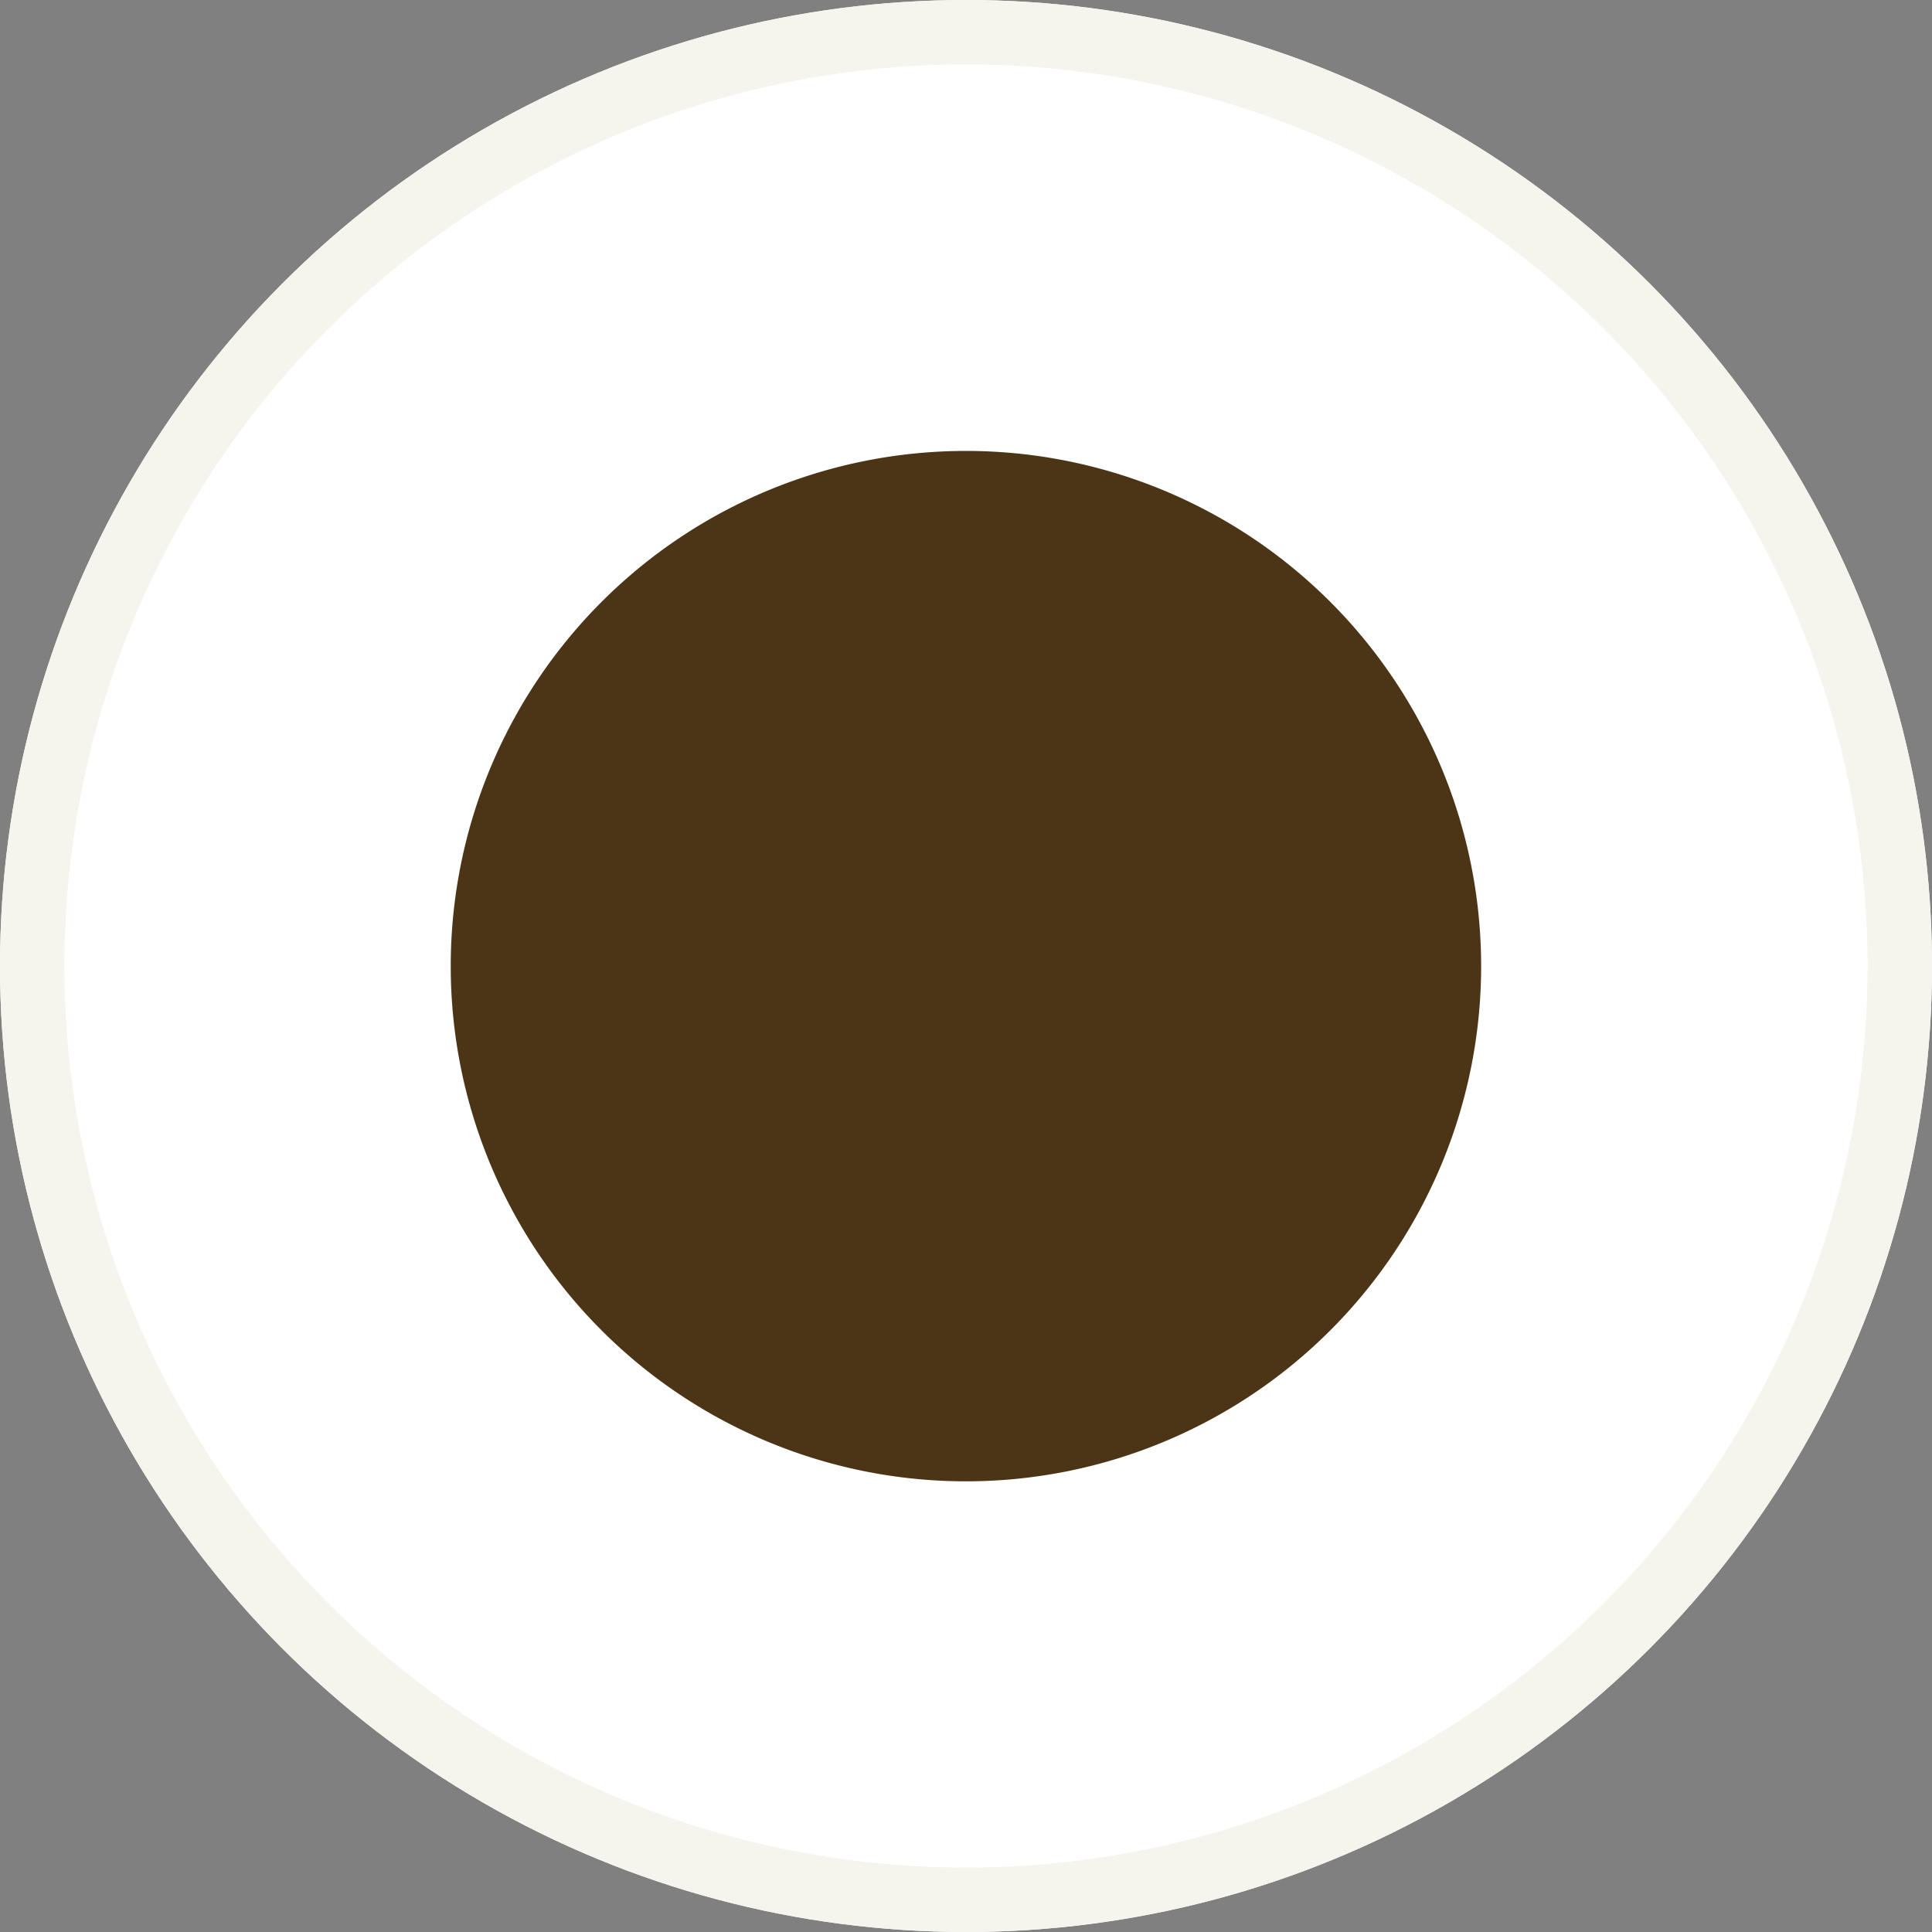
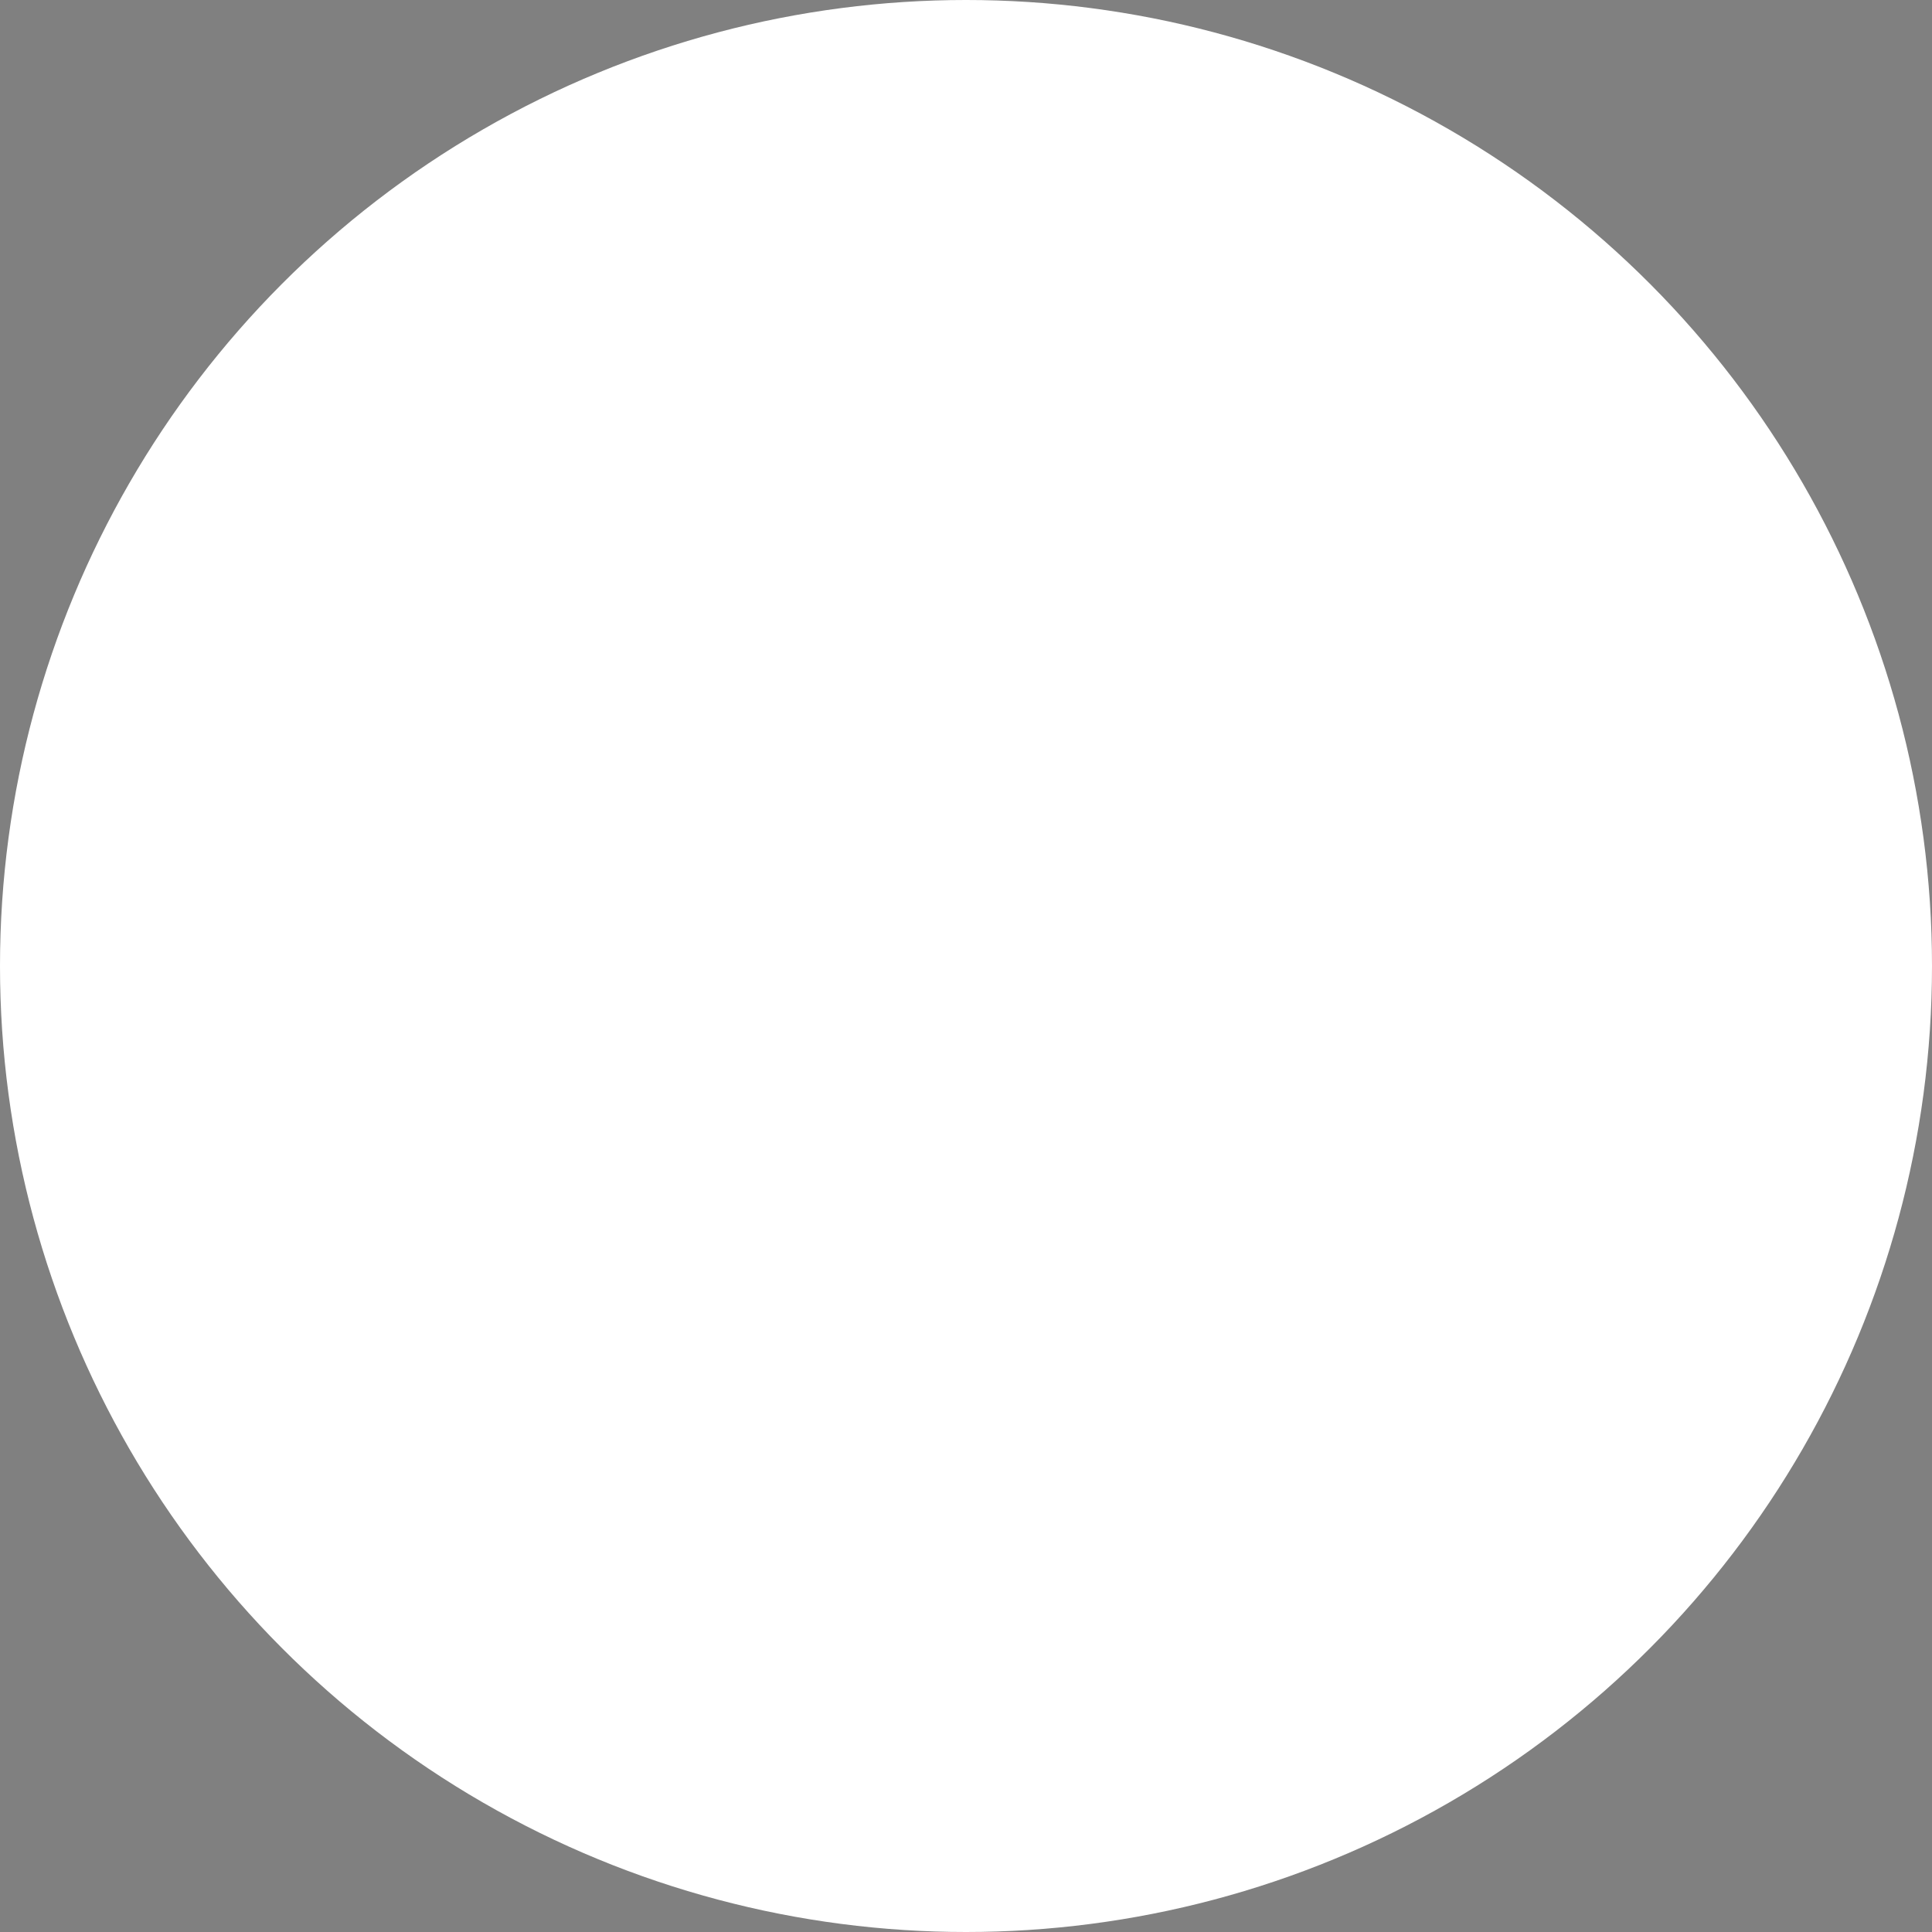
<svg xmlns="http://www.w3.org/2000/svg" width="30" height="30" viewBox="0 0 30 30">
  <rect x="0" y="0" width="30" height="30" fill="#808080" stroke="none" />
  <g id="Group_11576" data-name="Group 11576" transform="translate(-706 -483)">
    <g id="Ellipse_15" data-name="Ellipse 15" transform="translate(706 483)" fill="#fff" stroke="#f5f4ed" stroke-width="1">
      <circle cx="15" cy="15" r="15" stroke="none" />
-       <circle cx="15" cy="15" r="14.5" fill="none" />
    </g>
-     <path id="Path_44" data-name="Path 44" d="M132.1,14.4a8,8,0,1,1-8-8,8,8,0,0,1,8,8" transform="translate(596.899 483.602)" fill="#4B3516" />
  </g>
</svg>